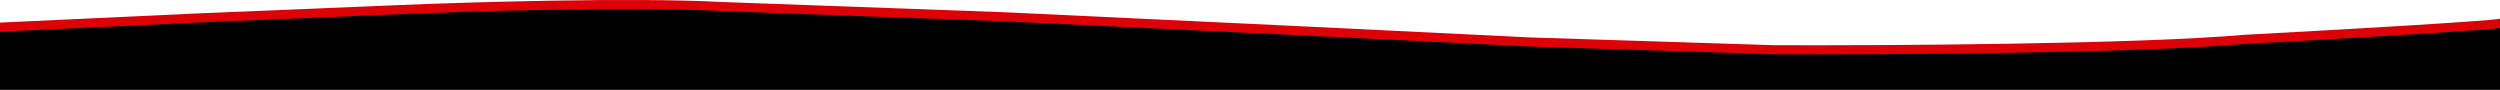
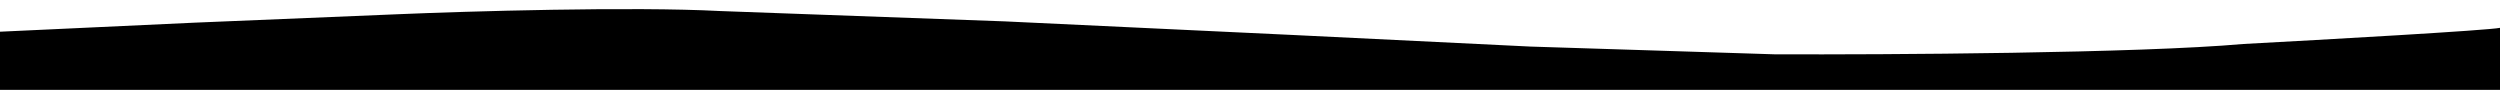
<svg xmlns="http://www.w3.org/2000/svg" width="1920" height="69" viewBox="0 0 1920 69" fill="none">
-   <path d="M149.428 10.407L0 17.352V62H1920V14.375C1910.77 16.36 1784.78 23.47 1722.94 26.778C1642.3 33.921 1449.32 35.046 1362.9 34.715L1175.37 28.762L992.343 19.832L771.711 9.415L553.084 1.477C485.29 -2.095 359.363 1.642 304.873 3.958L149.428 10.407Z" fill="#DD0007" />
  <path d="M149.428 17.407L0 24.352V69H1920V21.375C1910.77 23.36 1784.78 30.47 1722.94 33.778C1642.3 40.921 1449.32 42.046 1362.9 41.715L1175.37 35.762L992.343 26.832L771.711 16.415L553.084 8.477C485.29 4.905 359.363 8.642 304.873 10.957L149.428 17.407Z" fill="black" />
</svg>